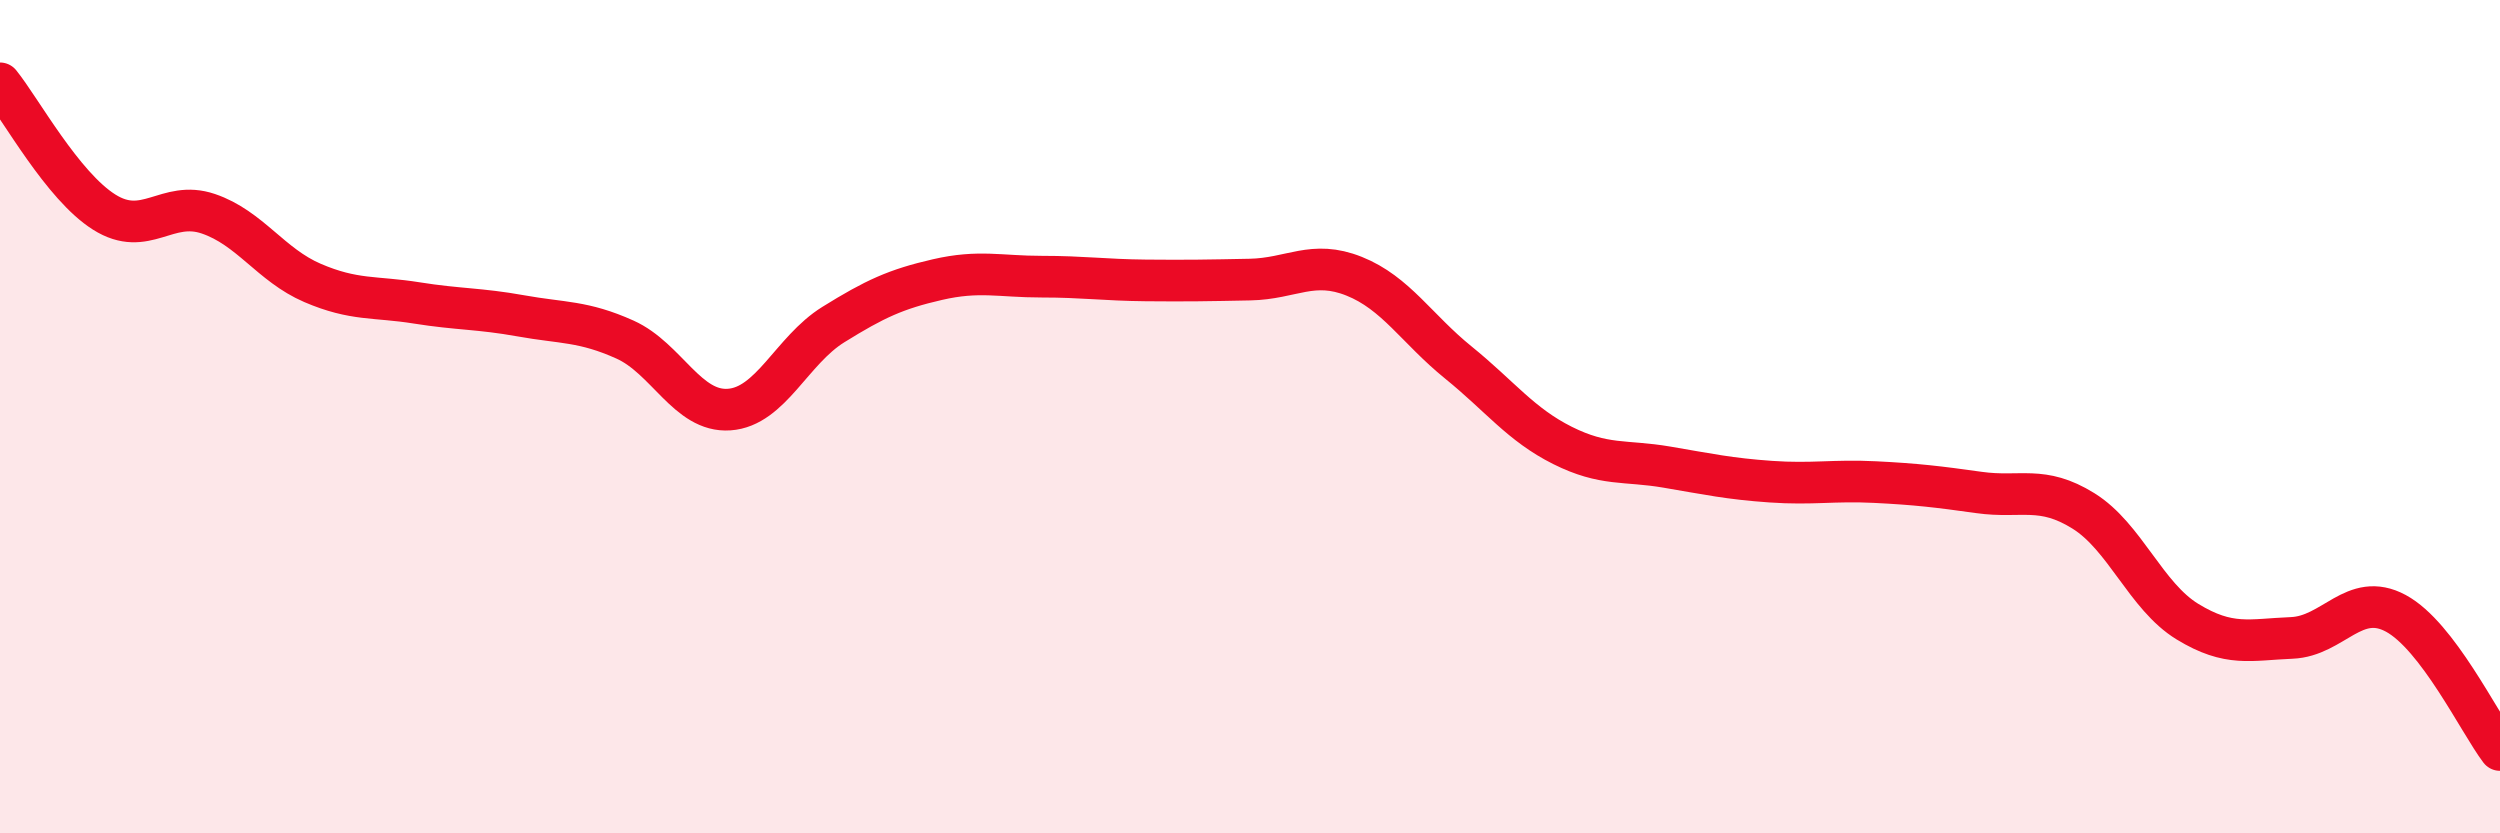
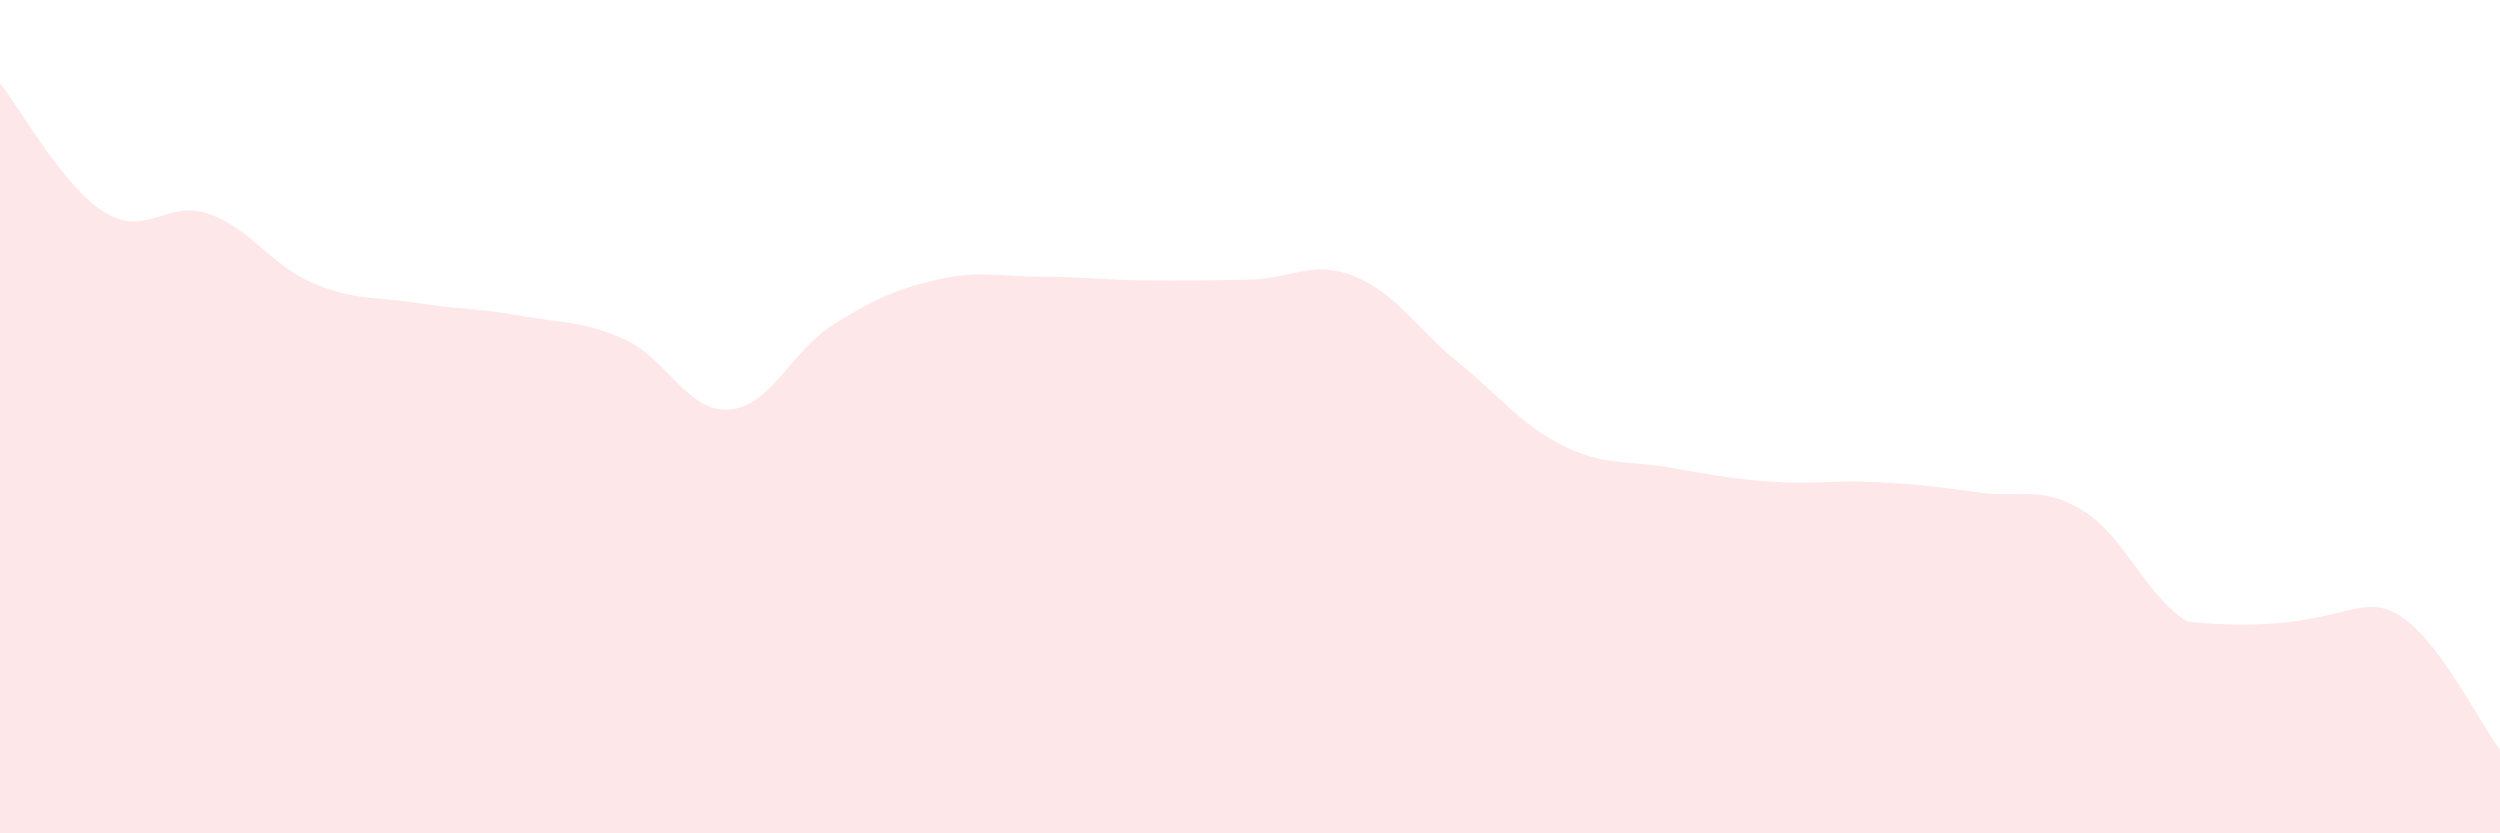
<svg xmlns="http://www.w3.org/2000/svg" width="60" height="20" viewBox="0 0 60 20">
-   <path d="M 0,2 C 0.5,2.62 1.5,4.46 2.5,5.09 C 3.5,5.72 4,4.79 5,5.13 C 6,5.47 6.5,6.36 7.5,6.79 C 8.5,7.22 9,7.11 10,7.27 C 11,7.43 11.5,7.4 12.5,7.58 C 13.5,7.76 14,7.7 15,8.15 C 16,8.6 16.5,9.9 17.5,9.83 C 18.5,9.76 19,8.41 20,7.79 C 21,7.17 21.5,6.94 22.5,6.71 C 23.5,6.48 24,6.64 25,6.64 C 26,6.64 26.5,6.72 27.5,6.73 C 28.5,6.74 29,6.73 30,6.71 C 31,6.69 31.5,6.23 32.5,6.63 C 33.5,7.03 34,7.89 35,8.7 C 36,9.51 36.5,10.19 37.5,10.69 C 38.5,11.19 39,11.04 40,11.21 C 41,11.38 41.5,11.49 42.5,11.56 C 43.5,11.63 44,11.52 45,11.57 C 46,11.62 46.5,11.68 47.5,11.82 C 48.5,11.96 49,11.64 50,12.26 C 51,12.88 51.5,14.31 52.5,14.92 C 53.5,15.53 54,15.35 55,15.31 C 56,15.27 56.5,14.18 57.5,14.72 C 58.5,15.26 59.5,17.34 60,18L60 20L0 20Z" fill="#EB0A25" opacity="0.1" stroke-linecap="round" stroke-linejoin="round" />
-   <path d="M 0,2 C 0.5,2.62 1.5,4.46 2.5,5.09 C 3.5,5.72 4,4.79 5,5.13 C 6,5.47 6.5,6.36 7.5,6.79 C 8.5,7.22 9,7.11 10,7.27 C 11,7.43 11.5,7.4 12.5,7.58 C 13.5,7.76 14,7.7 15,8.15 C 16,8.6 16.5,9.9 17.5,9.83 C 18.5,9.76 19,8.41 20,7.79 C 21,7.17 21.5,6.94 22.5,6.71 C 23.5,6.48 24,6.64 25,6.64 C 26,6.64 26.5,6.72 27.5,6.73 C 28.5,6.74 29,6.73 30,6.71 C 31,6.69 31.5,6.23 32.5,6.63 C 33.5,7.03 34,7.89 35,8.7 C 36,9.51 36.5,10.19 37.5,10.69 C 38.5,11.19 39,11.04 40,11.21 C 41,11.38 41.5,11.49 42.5,11.56 C 43.5,11.63 44,11.52 45,11.57 C 46,11.62 46.5,11.68 47.5,11.82 C 48.5,11.96 49,11.64 50,12.26 C 51,12.88 51.5,14.31 52.5,14.92 C 53.5,15.53 54,15.35 55,15.31 C 56,15.27 56.5,14.18 57.5,14.72 C 58.5,15.26 59.5,17.34 60,18" stroke="#EB0A25" stroke-width="1" fill="none" stroke-linecap="round" stroke-linejoin="round" />
+   <path d="M 0,2 C 0.5,2.62 1.5,4.46 2.5,5.09 C 3.5,5.72 4,4.79 5,5.13 C 6,5.47 6.5,6.36 7.5,6.79 C 8.5,7.22 9,7.11 10,7.27 C 11,7.43 11.5,7.4 12.5,7.58 C 13.5,7.76 14,7.7 15,8.15 C 16,8.6 16.5,9.9 17.5,9.83 C 18.5,9.76 19,8.41 20,7.79 C 21,7.17 21.5,6.94 22.5,6.71 C 23.5,6.48 24,6.64 25,6.64 C 26,6.64 26.5,6.72 27.5,6.73 C 28.5,6.74 29,6.73 30,6.71 C 31,6.69 31.5,6.23 32.5,6.63 C 33.5,7.03 34,7.89 35,8.7 C 36,9.51 36.5,10.19 37.5,10.69 C 38.5,11.19 39,11.04 40,11.21 C 41,11.38 41.5,11.49 42.5,11.56 C 43.5,11.63 44,11.52 45,11.57 C 46,11.62 46.5,11.68 47.5,11.82 C 48.5,11.96 49,11.64 50,12.26 C 51,12.88 51.5,14.31 52.5,14.92 C 56,15.27 56.5,14.18 57.5,14.72 C 58.5,15.26 59.5,17.34 60,18L60 20L0 20Z" fill="#EB0A25" opacity="0.1" stroke-linecap="round" stroke-linejoin="round" />
</svg>